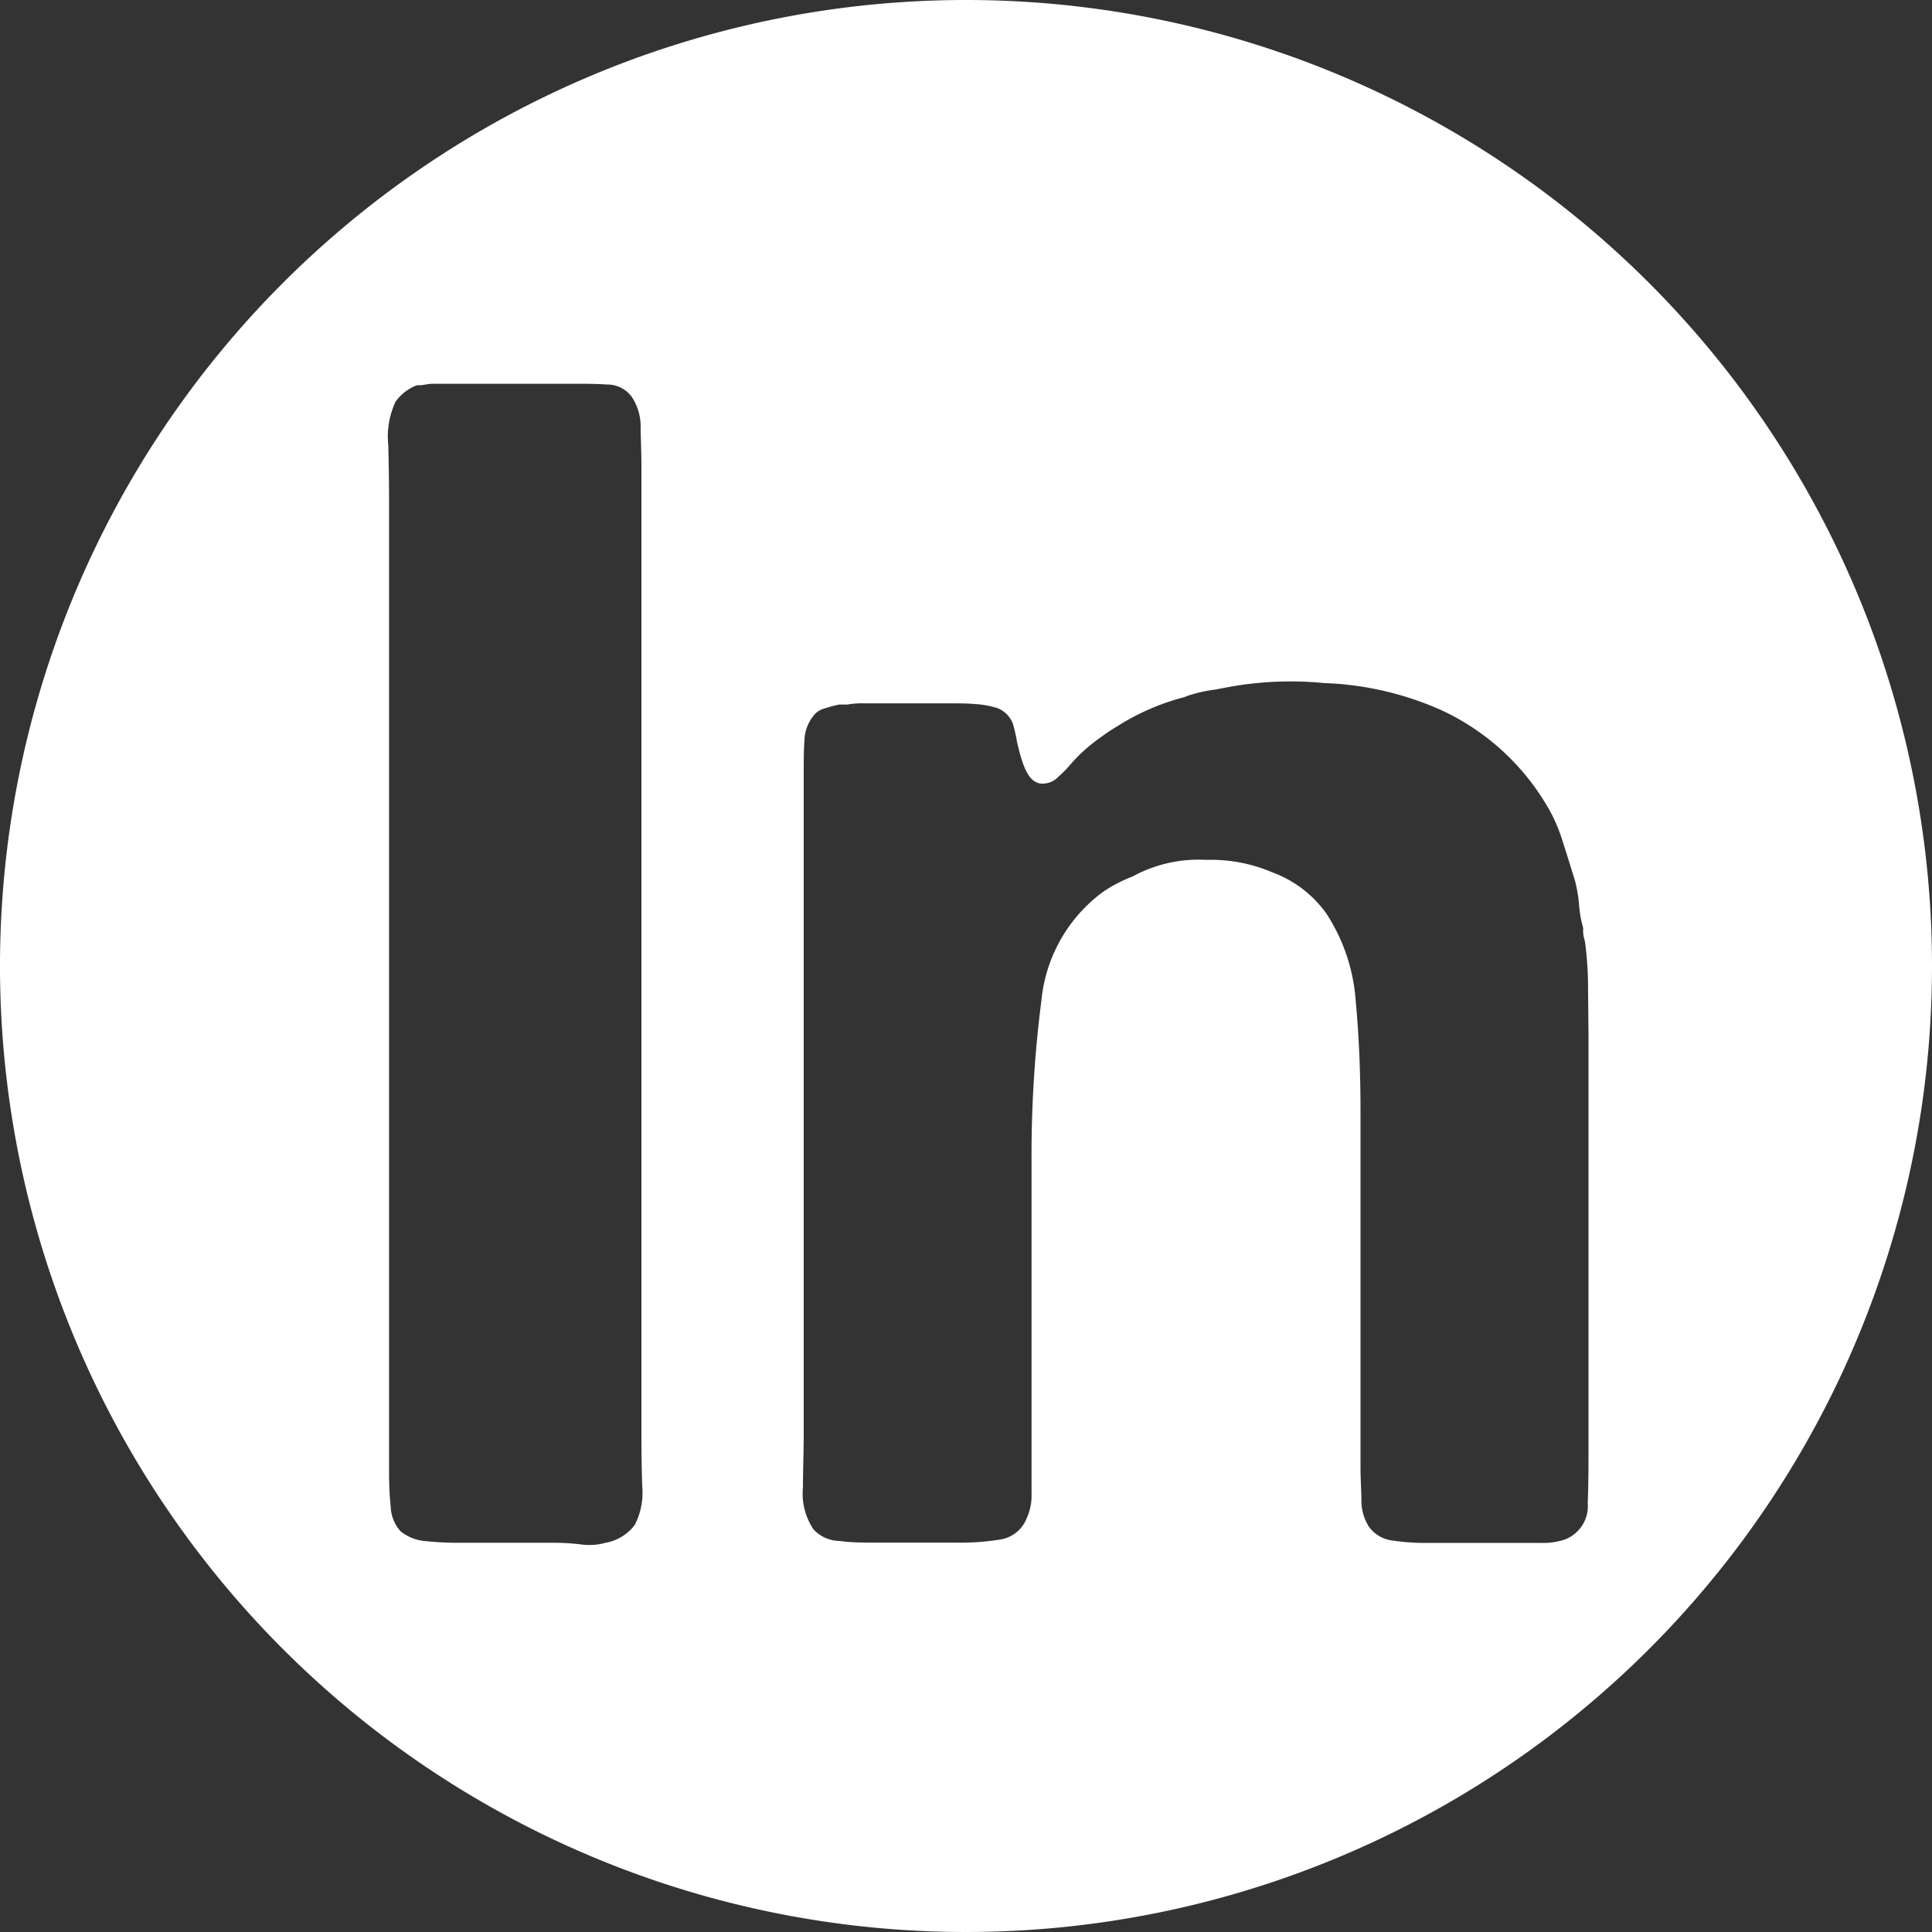
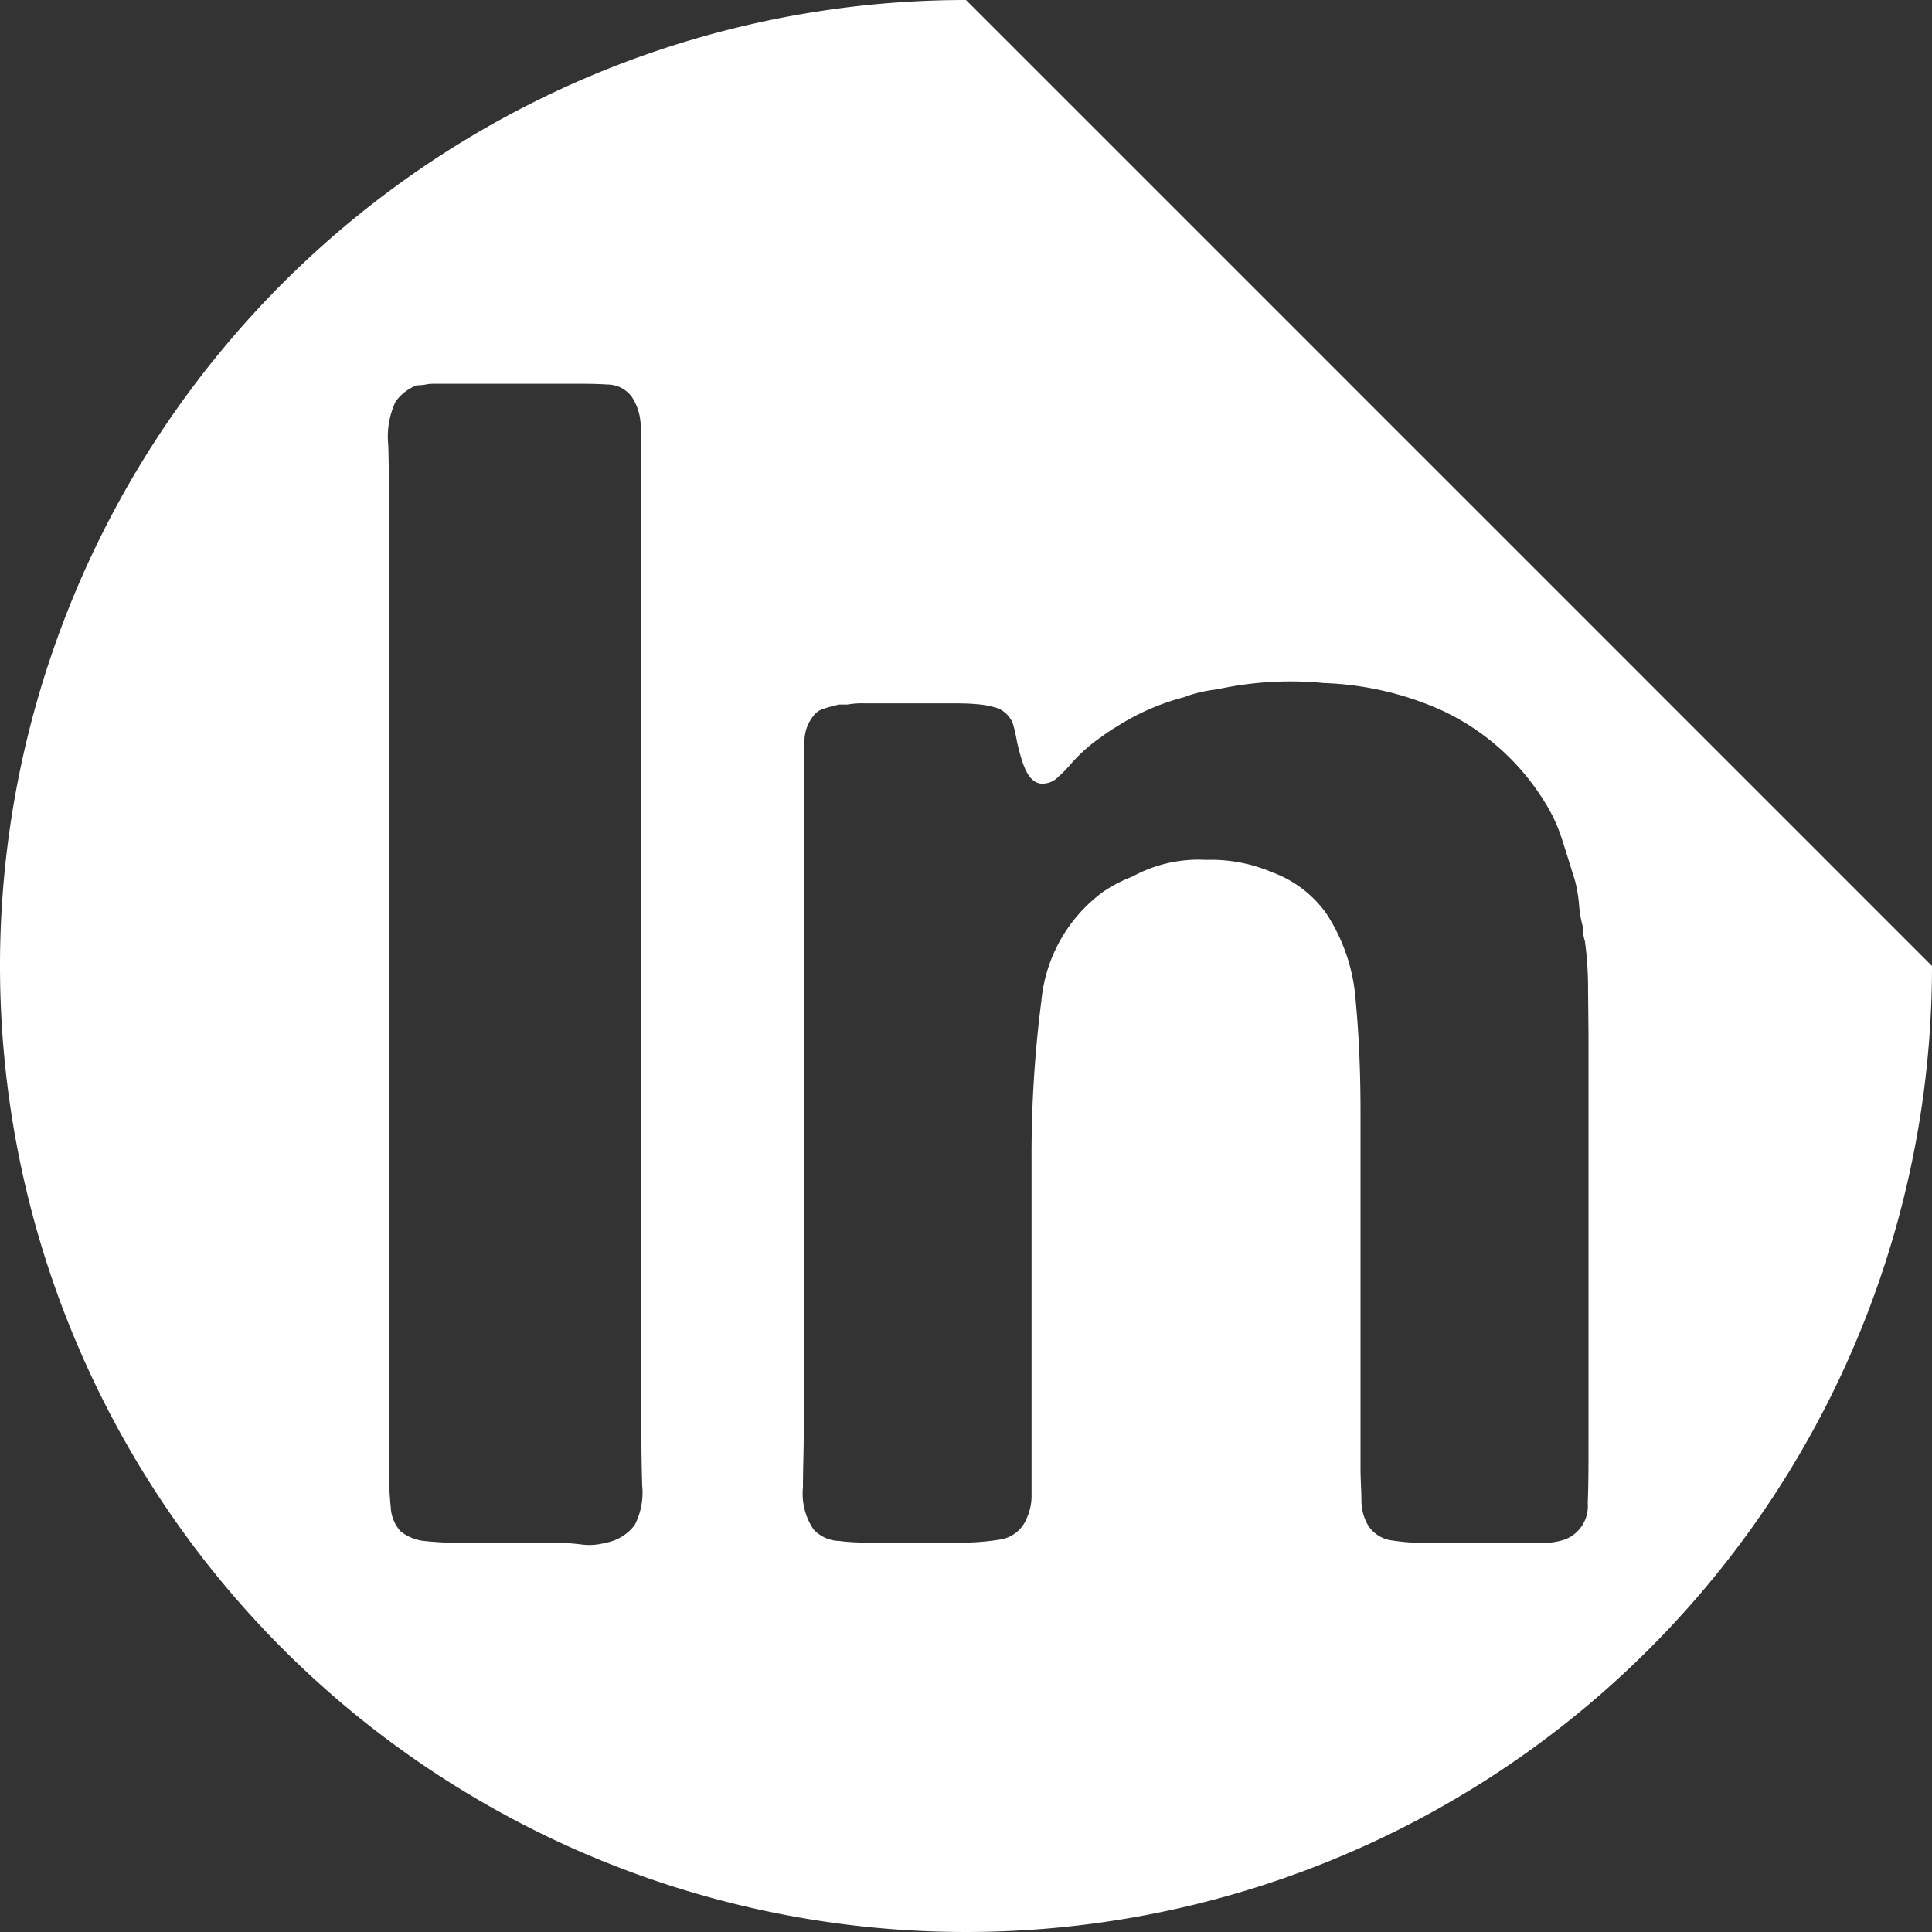
<svg xmlns="http://www.w3.org/2000/svg" id="Layer_1" data-name="Layer 1" viewBox="0 0 127.62 127.62">
  <rect x="0" y="0" width="127.62" height="127.62" fill="#333333" stroke="none" />
  <defs>
    <style>.cls-1{fill:#fff;}</style>
  </defs>
  <title>LMI_CMYK_White</title>
-   <path class="cls-1" d="M554.68,242.54a63.81,63.81,0,1,0,63.81,63.81A63.81,63.81,0,0,0,554.68,242.54ZM532.8,343.27a3.07,3.07,0,0,1-1.93,1.18,4,4,0,0,1-1.61.11,14.07,14.07,0,0,0-1.72-.11h-6.34a21.06,21.06,0,0,1-2.21-.11,3,3,0,0,1-1.66-.65,2.54,2.54,0,0,1-.65-1.61q-.11-1.08-.11-2.26v-64.3q0-1.5-.05-3.55a5.45,5.45,0,0,1,.48-2.9,3.13,3.13,0,0,1,1.4-1.08,2.77,2.77,0,0,0,.59-.05,2.68,2.68,0,0,1,.49-.05h9.25c.79,0,1.54,0,2.26.05a2,2,0,0,1,1.61.81,3.57,3.57,0,0,1,.59,1.93c0,.79.05,1.65.05,2.58v64.29q0,1.4.05,3.12A4.66,4.66,0,0,1,532.8,343.27Zm63-32.37v27c0,1.36,0,2.67-.05,3.93a2.36,2.36,0,0,1-1.56,2.42,4.65,4.65,0,0,1-1.5.21h-7.53a14.64,14.64,0,0,1-2.31-.16,2.23,2.23,0,0,1-1.56-.92,3.2,3.2,0,0,1-.49-1.67c0-.68-.06-1.41-.06-2.2V316q0-4-.32-7.37a12.06,12.06,0,0,0-1.94-5.75,7.59,7.59,0,0,0-3.55-2.71,10.31,10.31,0,0,0-4.4-.83,9.06,9.06,0,0,0-4.85,1.1,9.58,9.58,0,0,0-1.93,1,10.11,10.11,0,0,0-4.09,7.2,79.76,79.76,0,0,0-.65,10.64v21.94a3.62,3.62,0,0,1-.32,1.61,2.25,2.25,0,0,1-1.72,1.4,16.32,16.32,0,0,1-2.9.21h-5.37c-.79,0-1.58,0-2.37-.11a2.4,2.4,0,0,1-1.72-.76,4.24,4.24,0,0,1-.7-2.79c0-1.21.05-2.37.05-3.44V293.59c0-.79,0-1.51.05-2.15a2.68,2.68,0,0,1,.59-1.61,1.28,1.28,0,0,1,.7-.48,8.71,8.71,0,0,1,1-.27h.54A5.74,5.74,0,0,1,548,289h5.65c.57,0,1.13,0,1.67.05a6,6,0,0,1,1.45.27,1.82,1.82,0,0,1,1,1,11.27,11.27,0,0,1,.29,1.28c.3,1.22.63,2.58,1.55,2.7a1.45,1.45,0,0,0,1.19-.47,6.91,6.91,0,0,0,.75-.76,10.76,10.76,0,0,1,2.05-1.84,11.92,11.92,0,0,1,1.08-.72,15.49,15.49,0,0,1,4.42-1.92l.23-.09a9.26,9.26,0,0,1,1.82-.41l.84-.16a22.7,22.7,0,0,1,6.33-.27,20.72,20.72,0,0,1,7.78,1.8,15.79,15.79,0,0,1,6.77,6,10.78,10.78,0,0,1,1.18,2.52c.29.9.57,1.81.86,2.74a9.7,9.7,0,0,1,.27,1.62,7.18,7.18,0,0,0,.27,1.5,2.2,2.2,0,0,0,.11.86,22.47,22.47,0,0,1,.21,3.12Z" transform="translate(-490.87 -242.54)" />
+   <path class="cls-1" d="M554.68,242.54a63.81,63.81,0,1,0,63.81,63.81ZM532.8,343.27a3.07,3.07,0,0,1-1.93,1.18,4,4,0,0,1-1.61.11,14.07,14.07,0,0,0-1.72-.11h-6.34a21.06,21.06,0,0,1-2.21-.11,3,3,0,0,1-1.66-.65,2.54,2.54,0,0,1-.65-1.61q-.11-1.08-.11-2.26v-64.3q0-1.5-.05-3.55a5.45,5.45,0,0,1,.48-2.9,3.13,3.13,0,0,1,1.4-1.08,2.77,2.77,0,0,0,.59-.05,2.68,2.68,0,0,1,.49-.05h9.25c.79,0,1.54,0,2.26.05a2,2,0,0,1,1.61.81,3.57,3.57,0,0,1,.59,1.93c0,.79.05,1.65.05,2.58v64.29q0,1.4.05,3.12A4.66,4.66,0,0,1,532.8,343.27Zm63-32.37v27c0,1.36,0,2.67-.05,3.93a2.36,2.36,0,0,1-1.56,2.42,4.65,4.65,0,0,1-1.5.21h-7.53a14.64,14.64,0,0,1-2.31-.16,2.23,2.23,0,0,1-1.56-.92,3.2,3.2,0,0,1-.49-1.67c0-.68-.06-1.41-.06-2.2V316q0-4-.32-7.37a12.06,12.06,0,0,0-1.94-5.75,7.59,7.59,0,0,0-3.55-2.71,10.31,10.31,0,0,0-4.4-.83,9.06,9.06,0,0,0-4.85,1.1,9.58,9.58,0,0,0-1.93,1,10.11,10.11,0,0,0-4.09,7.2,79.76,79.76,0,0,0-.65,10.64v21.94a3.62,3.62,0,0,1-.32,1.61,2.25,2.25,0,0,1-1.72,1.4,16.32,16.32,0,0,1-2.9.21h-5.37c-.79,0-1.58,0-2.37-.11a2.4,2.4,0,0,1-1.72-.76,4.24,4.24,0,0,1-.7-2.79c0-1.21.05-2.37.05-3.44V293.59c0-.79,0-1.51.05-2.15a2.68,2.68,0,0,1,.59-1.61,1.28,1.28,0,0,1,.7-.48,8.71,8.71,0,0,1,1-.27h.54A5.74,5.74,0,0,1,548,289h5.65c.57,0,1.13,0,1.67.05a6,6,0,0,1,1.45.27,1.82,1.82,0,0,1,1,1,11.27,11.27,0,0,1,.29,1.28c.3,1.22.63,2.58,1.55,2.7a1.45,1.45,0,0,0,1.19-.47,6.91,6.91,0,0,0,.75-.76,10.76,10.76,0,0,1,2.05-1.84,11.92,11.92,0,0,1,1.08-.72,15.49,15.49,0,0,1,4.42-1.92l.23-.09a9.26,9.26,0,0,1,1.82-.41l.84-.16a22.7,22.7,0,0,1,6.33-.27,20.72,20.72,0,0,1,7.78,1.8,15.79,15.79,0,0,1,6.77,6,10.78,10.78,0,0,1,1.18,2.52c.29.9.57,1.81.86,2.74a9.7,9.7,0,0,1,.27,1.62,7.18,7.18,0,0,0,.27,1.5,2.2,2.2,0,0,0,.11.86,22.47,22.47,0,0,1,.21,3.12Z" transform="translate(-490.87 -242.54)" />
</svg>